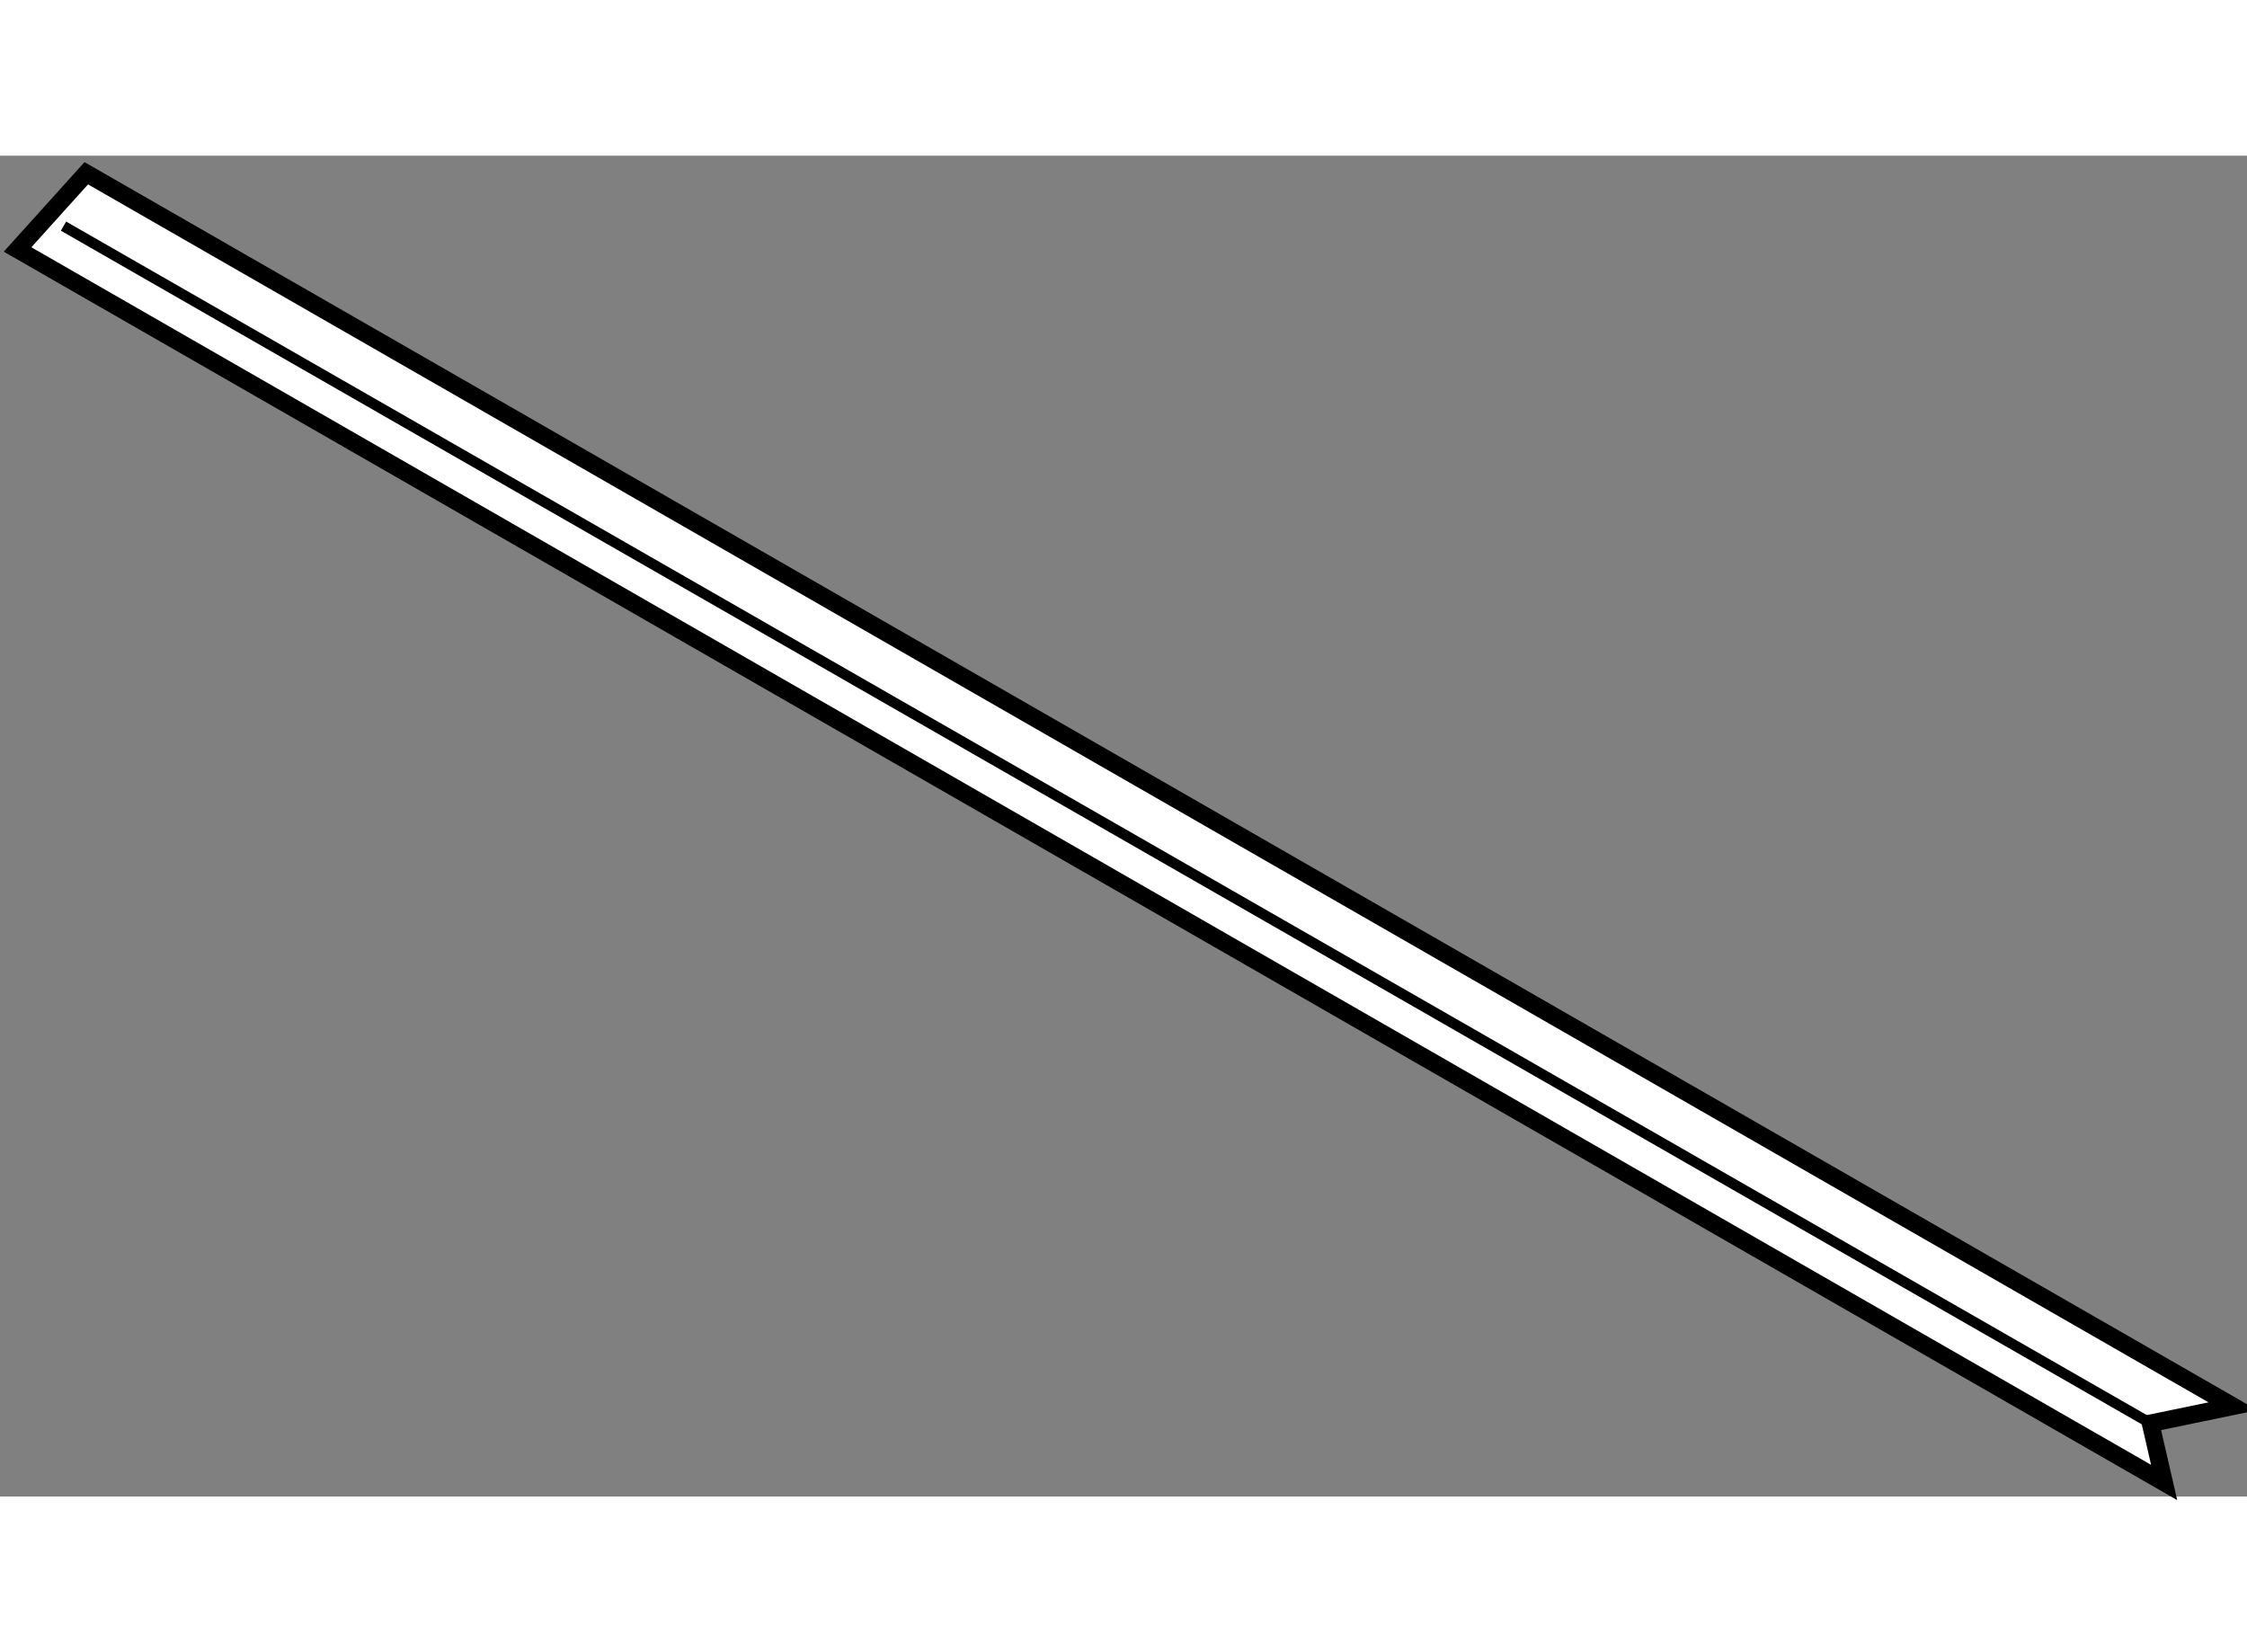
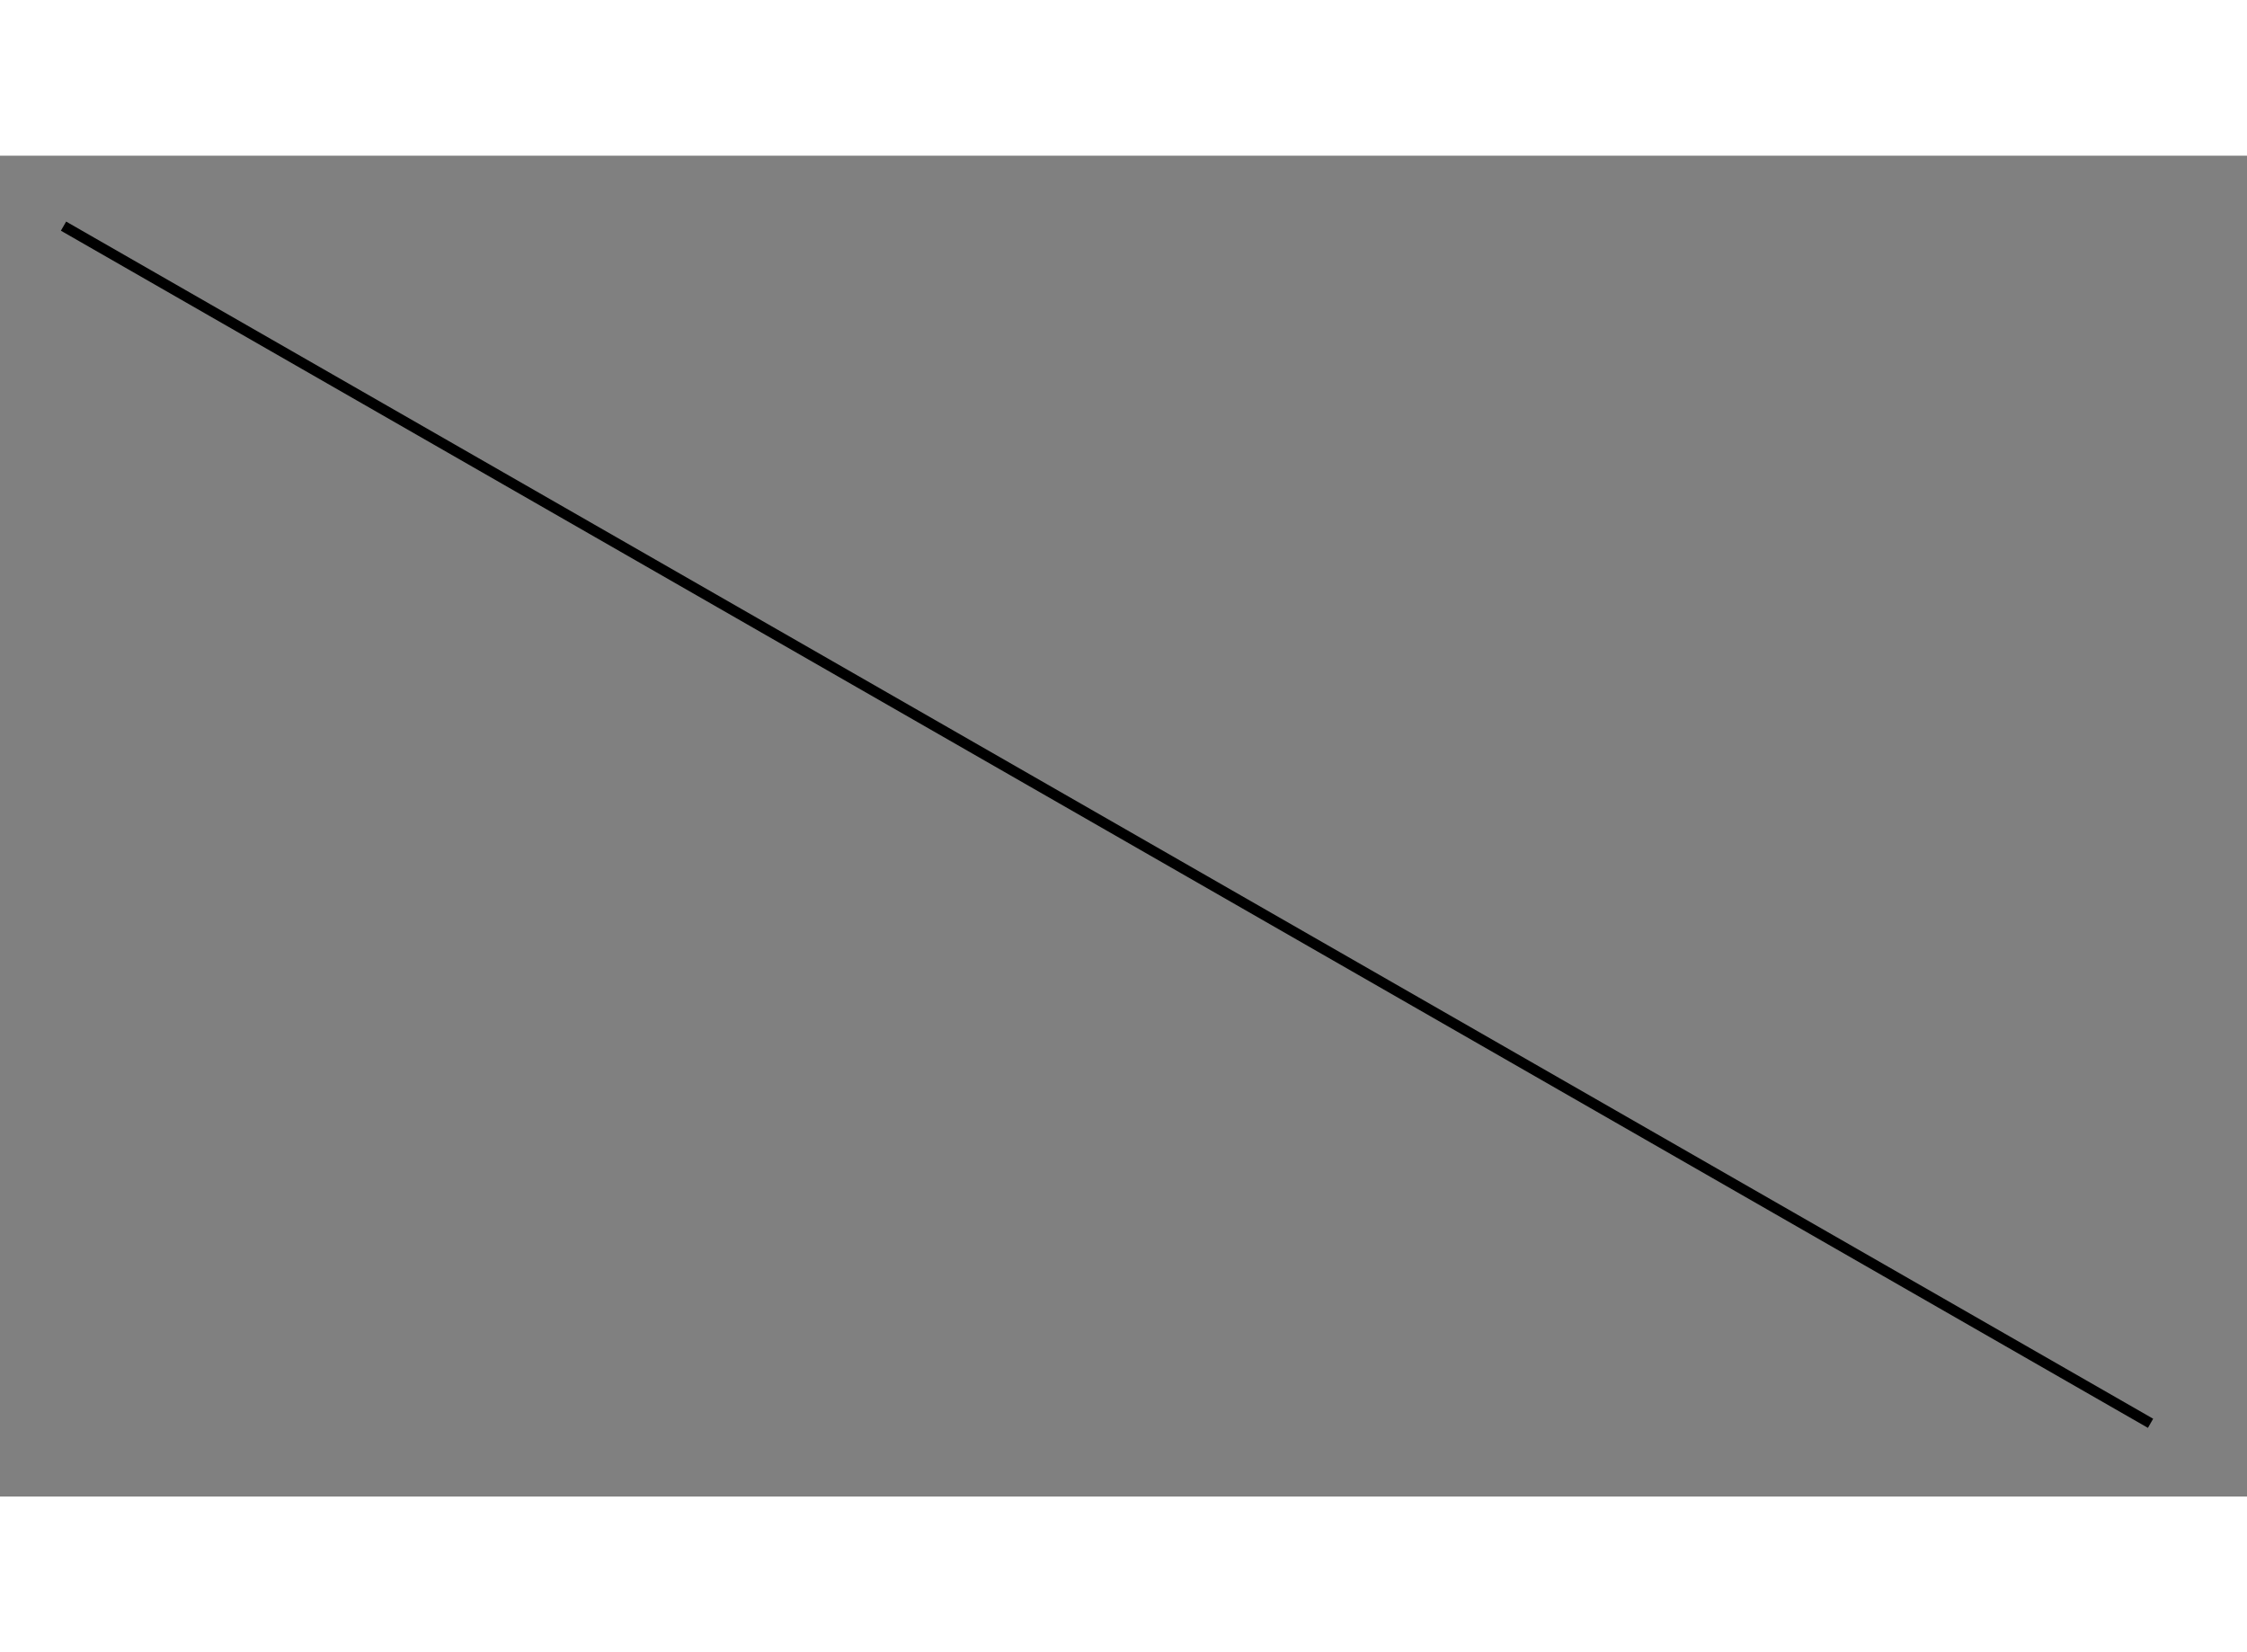
<svg xmlns="http://www.w3.org/2000/svg" version="1.1" x="0px" y="0px" width="244.8px" height="180px" viewBox="63.58 6.957 63.993 38.185" enable-background="new 0 0 244.8 180" xml:space="preserve">
  <rect x="63.58" y="6.957" width="63.993" height="38.185" fill="#808080" stroke="none" />
  <g>
-     <polygon fill="#FFFFFF" stroke="#000000" stroke-width="0.5" points="64.08,9.627 125.213,44.742 124.826,43.057 127.173,42.572      66.037,7.457   " />
    <line fill="none" stroke="#000000" stroke-width="0.3" x1="124.826" y1="43.057" x2="65.389" y2="8.963" />
  </g>
</svg>